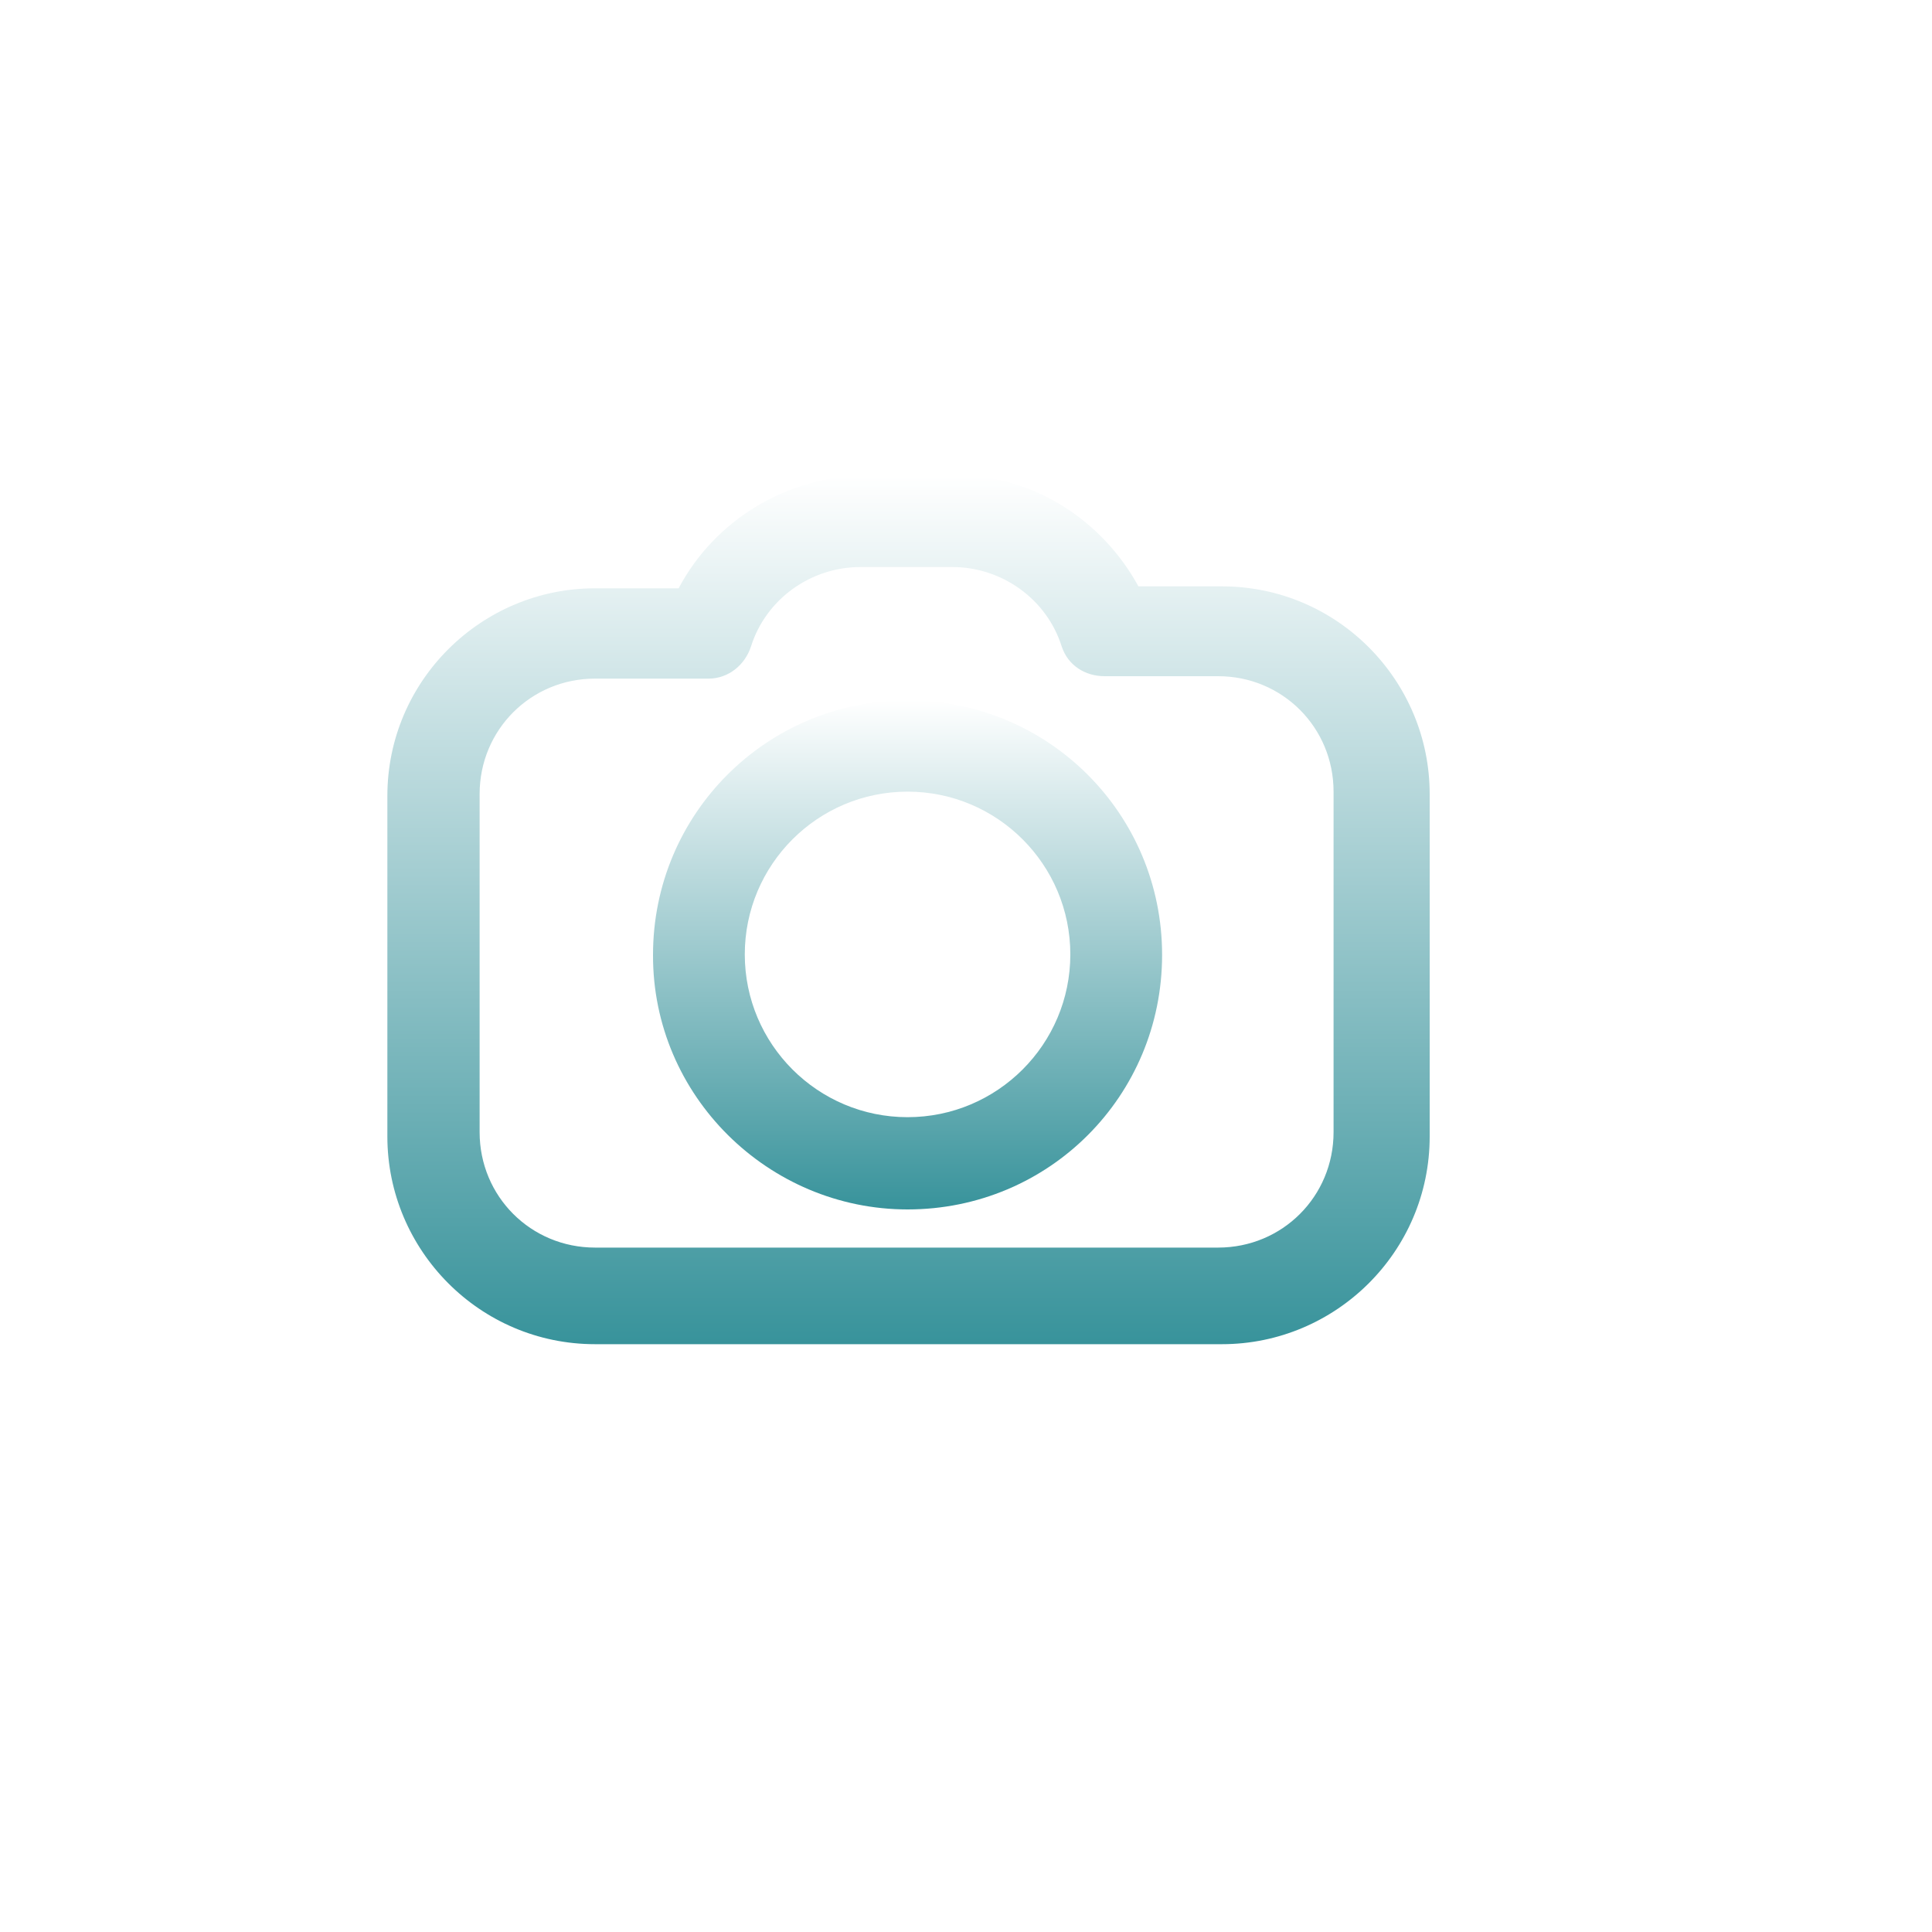
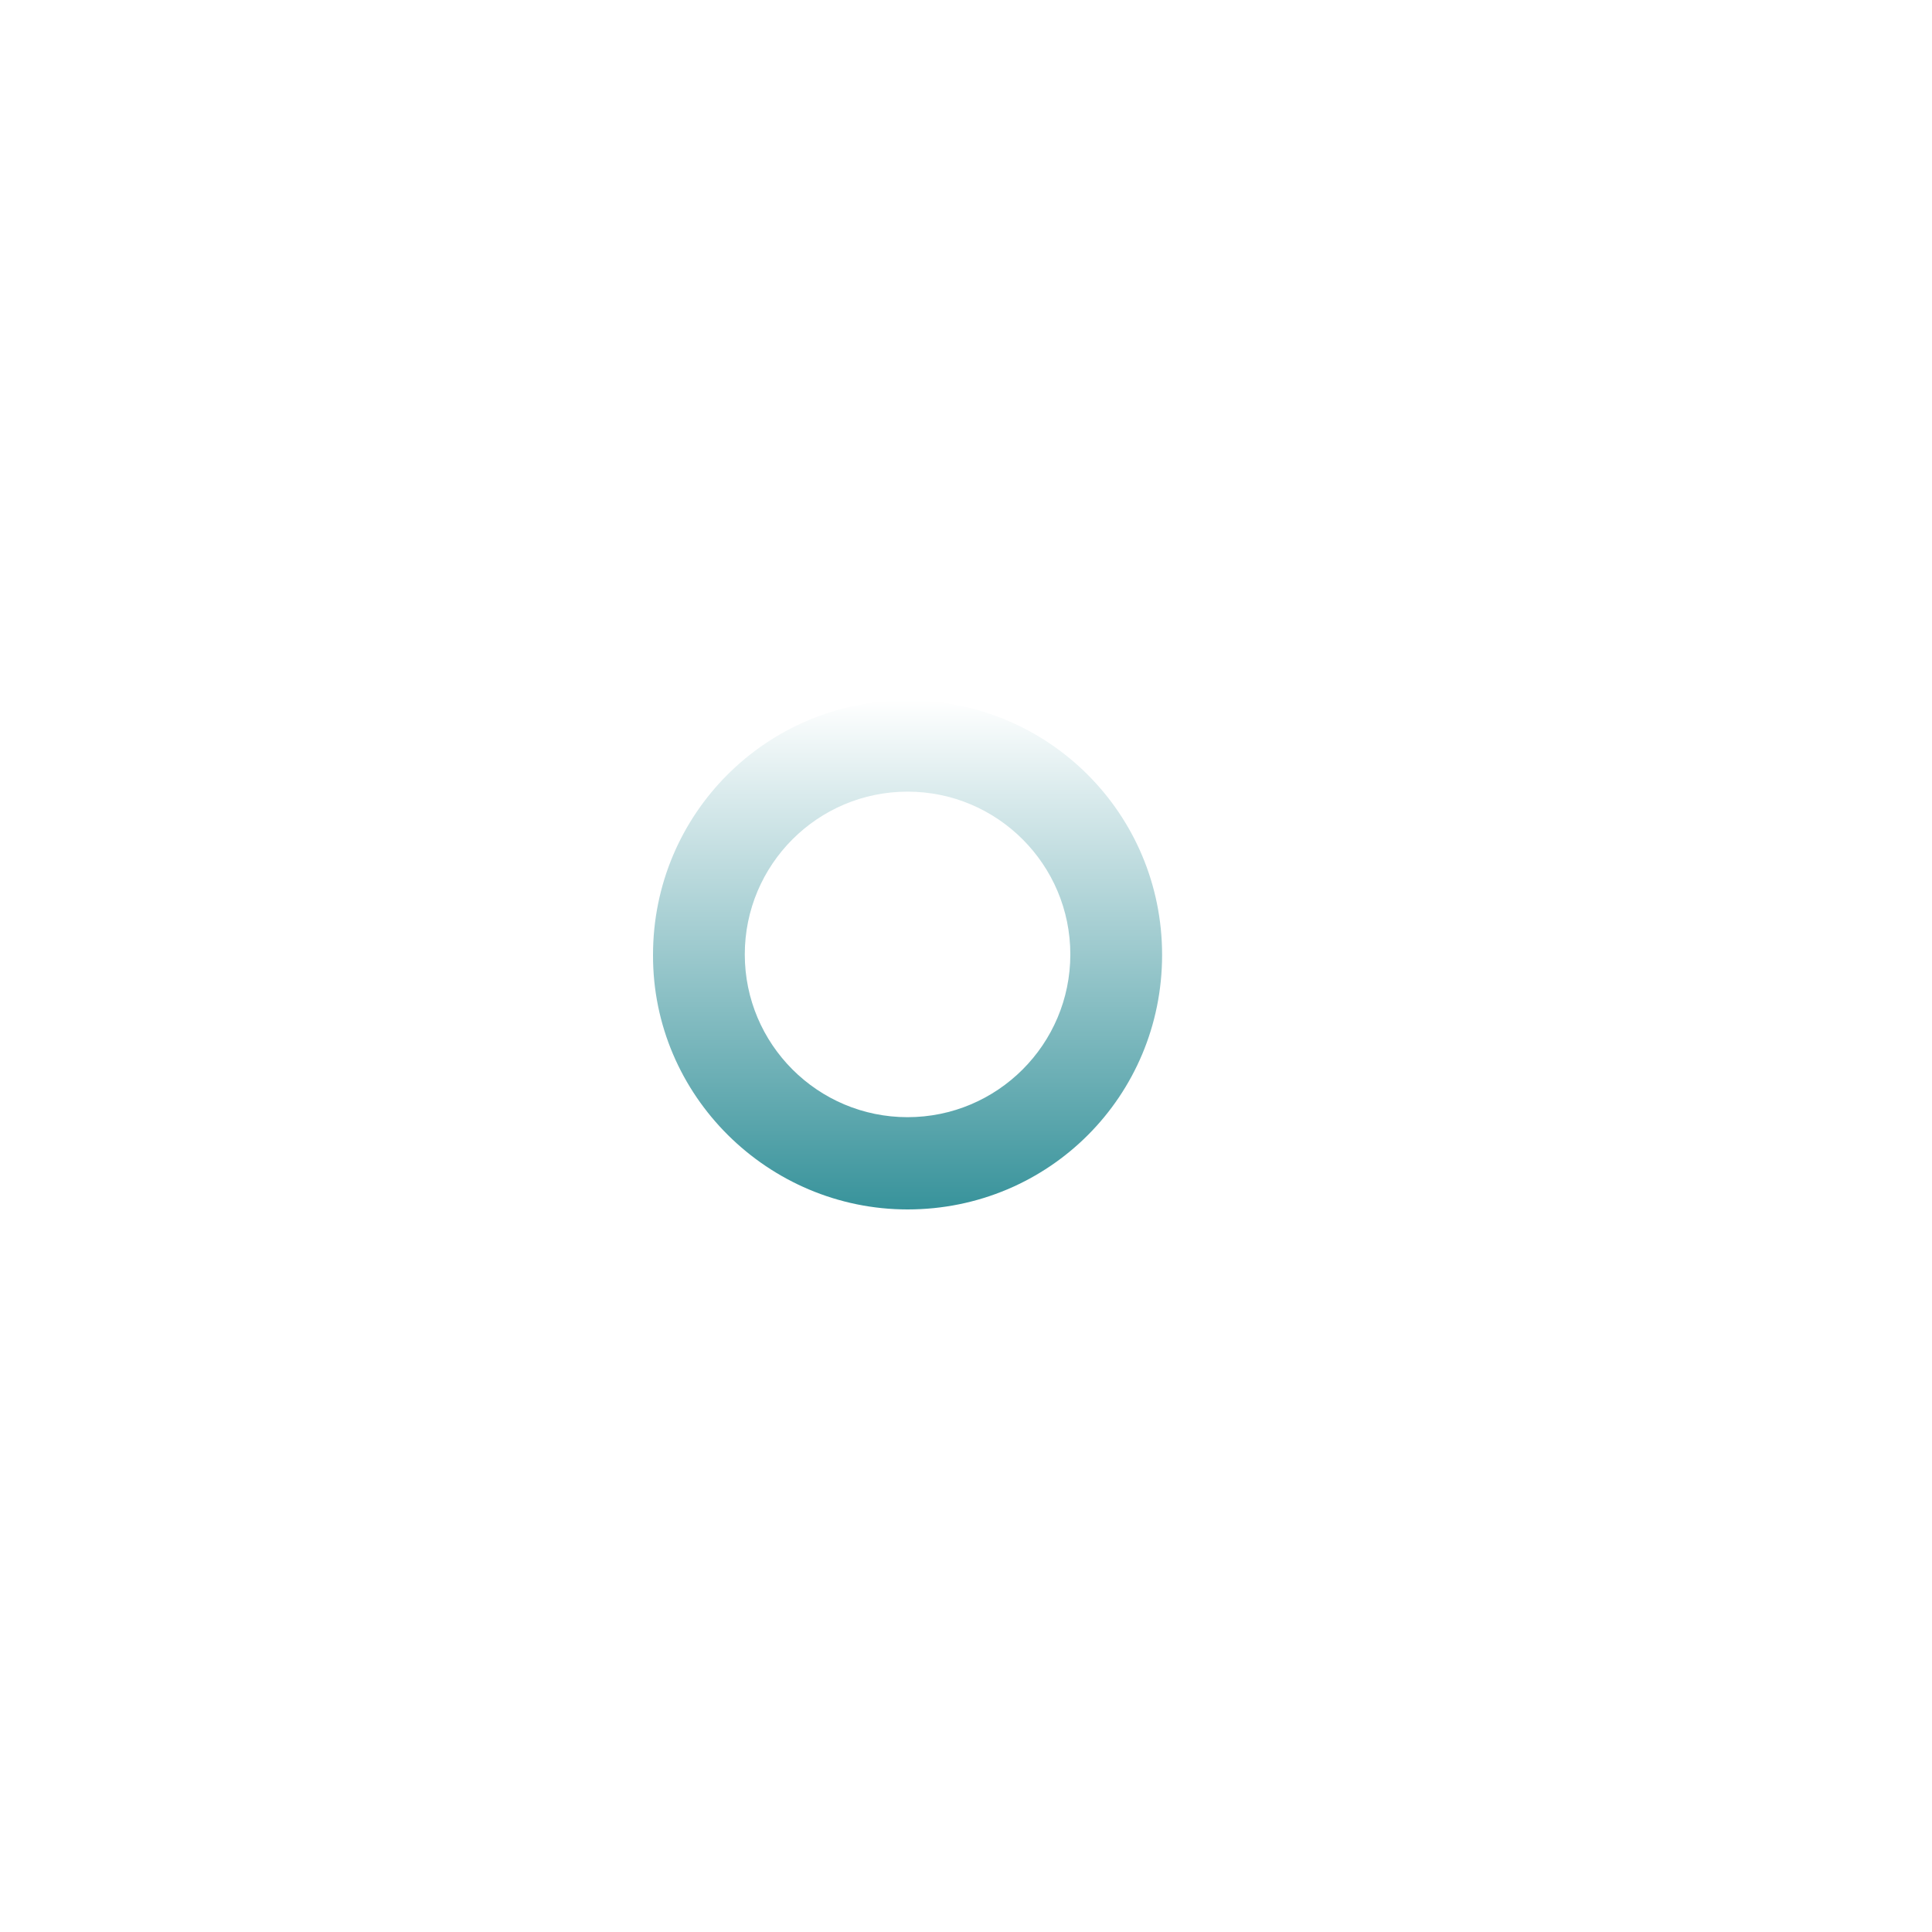
<svg xmlns="http://www.w3.org/2000/svg" version="1.1" x="0px" y="0px" viewBox="0 0 40 40" style="enable-background:new 0 0 40 40;" xml:space="preserve">
  <style type="text/css">
	.st0{fill:url(#SVGID_1_);}
	.st1{fill:url(#SVGID_00000173132160031315261400000018024705060892322964_);}
	.st2{fill:url(#SVGID_00000028295102468550280000000007526528246649849475_);}
</style>
  <g>
-     <path class="st0" d="M33.68,31.29c1.55-1.99,2.7-4.26,3.32-6.65h0.71c0.53,0,1.11,0,1.64-0.04c0.09,0,0.18-0.04,0.22-0.13   c0.04-0.09,0.09-0.18,0.04-0.27c-0.58-3.01-1.37-6.07-2.35-9.13c-0.18-0.58-0.4-1.2-0.66-1.91c-0.04-0.13-0.18-0.22-0.31-0.22   c-0.13,0-0.27,0.09-0.31,0.22c-0.66,2.48-1.51,5.01-2.48,7.49c-0.4,1.06-0.84,2.13-1.33,3.19c-0.04,0.09-0.04,0.18,0,0.27   c0.04,0.09,0.13,0.13,0.22,0.18c0.84,0.09,1.68,0.18,2.53,0.22c-0.62,1.99-1.55,3.86-2.88,5.54c-2.79,3.59-6.78,5.85-11.3,6.38   c-4.48,0.53-8.95-0.66-12.5-3.46c-3.41-2.7-5.67-6.74-6.21-11.22C1.5,17.28,2.7,12.8,5.49,9.26c2.79-3.55,6.78-5.85,11.3-6.38   c0.53-0.04,0.89-0.53,0.8-1.06c-0.04-0.53-0.53-0.89-1.06-0.8C11.52,1.63,7.09,4.16,3.98,8.11c-3.06,3.94-4.43,8.87-3.86,13.87   c0.62,5.01,3.15,9.44,7.09,12.54c3.37,2.62,7.4,3.99,11.57,3.99c0.75,0,1.55-0.04,2.35-0.13C26.15,37.8,30.58,35.28,33.68,31.29   L33.68,31.29z" />
    <linearGradient id="SVGID_00000148619963078331967770000011862084442833219764_" gradientUnits="userSpaceOnUse" x1="18.811" y1="9.835" x2="18.811" y2="27.831">
      <stop offset="0" style="stop-color:#FFFFFF" />
      <stop offset="0.318" style="stop-color:#BFDCDF" />
      <stop offset="0.999" style="stop-color:#38939B" />
    </linearGradient>
-     <path style="fill:url(#SVGID_00000148619963078331967770000011862084442833219764_);" d="M14.05,12.18h-1.73   c-2.35,0-4.3,1.91-4.3,4.3v7.05c0,2.35,1.91,4.3,4.3,4.3H25.3c2.35,0,4.3-1.91,4.3-4.3v-7.09c0-2.35-1.91-4.3-4.3-4.3h-1.73   c-0.75-1.37-2.17-2.3-3.77-2.3H17.9C16.26,9.88,14.8,10.77,14.05,12.18L14.05,12.18z M15.55,13.38c0.31-0.98,1.24-1.64,2.26-1.64   h1.91c1.02,0,1.95,0.66,2.26,1.64c0.13,0.4,0.49,0.62,0.89,0.62h2.35c1.33,0,2.39,1.06,2.39,2.39v7.05c0,1.33-1.06,2.39-2.39,2.39   l-12.9,0c-1.33,0-2.39-1.06-2.39-2.39l0-7c0-1.33,1.06-2.39,2.39-2.39h2.35C15.07,14.05,15.42,13.78,15.55,13.38L15.55,13.38z" />
    <linearGradient id="SVGID_00000015352118493239634960000004626296149688552326_" gradientUnits="userSpaceOnUse" x1="18.789" y1="14.489" x2="18.789" y2="25.038">
      <stop offset="0" style="stop-color:#FFFFFF" />
      <stop offset="0.318" style="stop-color:#BFDCDF" />
      <stop offset="0.999" style="stop-color:#38939B" />
    </linearGradient>
    <path style="fill:url(#SVGID_00000015352118493239634960000004626296149688552326_);" d="M18.79,25.04c2.93,0,5.27-2.35,5.27-5.27   s-2.35-5.27-5.27-5.27s-5.27,2.35-5.27,5.27C13.51,22.69,15.91,25.04,18.79,25.04z M18.79,16.39c1.86,0,3.37,1.51,3.37,3.37   s-1.51,3.37-3.37,3.37s-3.37-1.51-3.37-3.37S16.93,16.39,18.79,16.39L18.79,16.39z" />
  </g>
</svg>